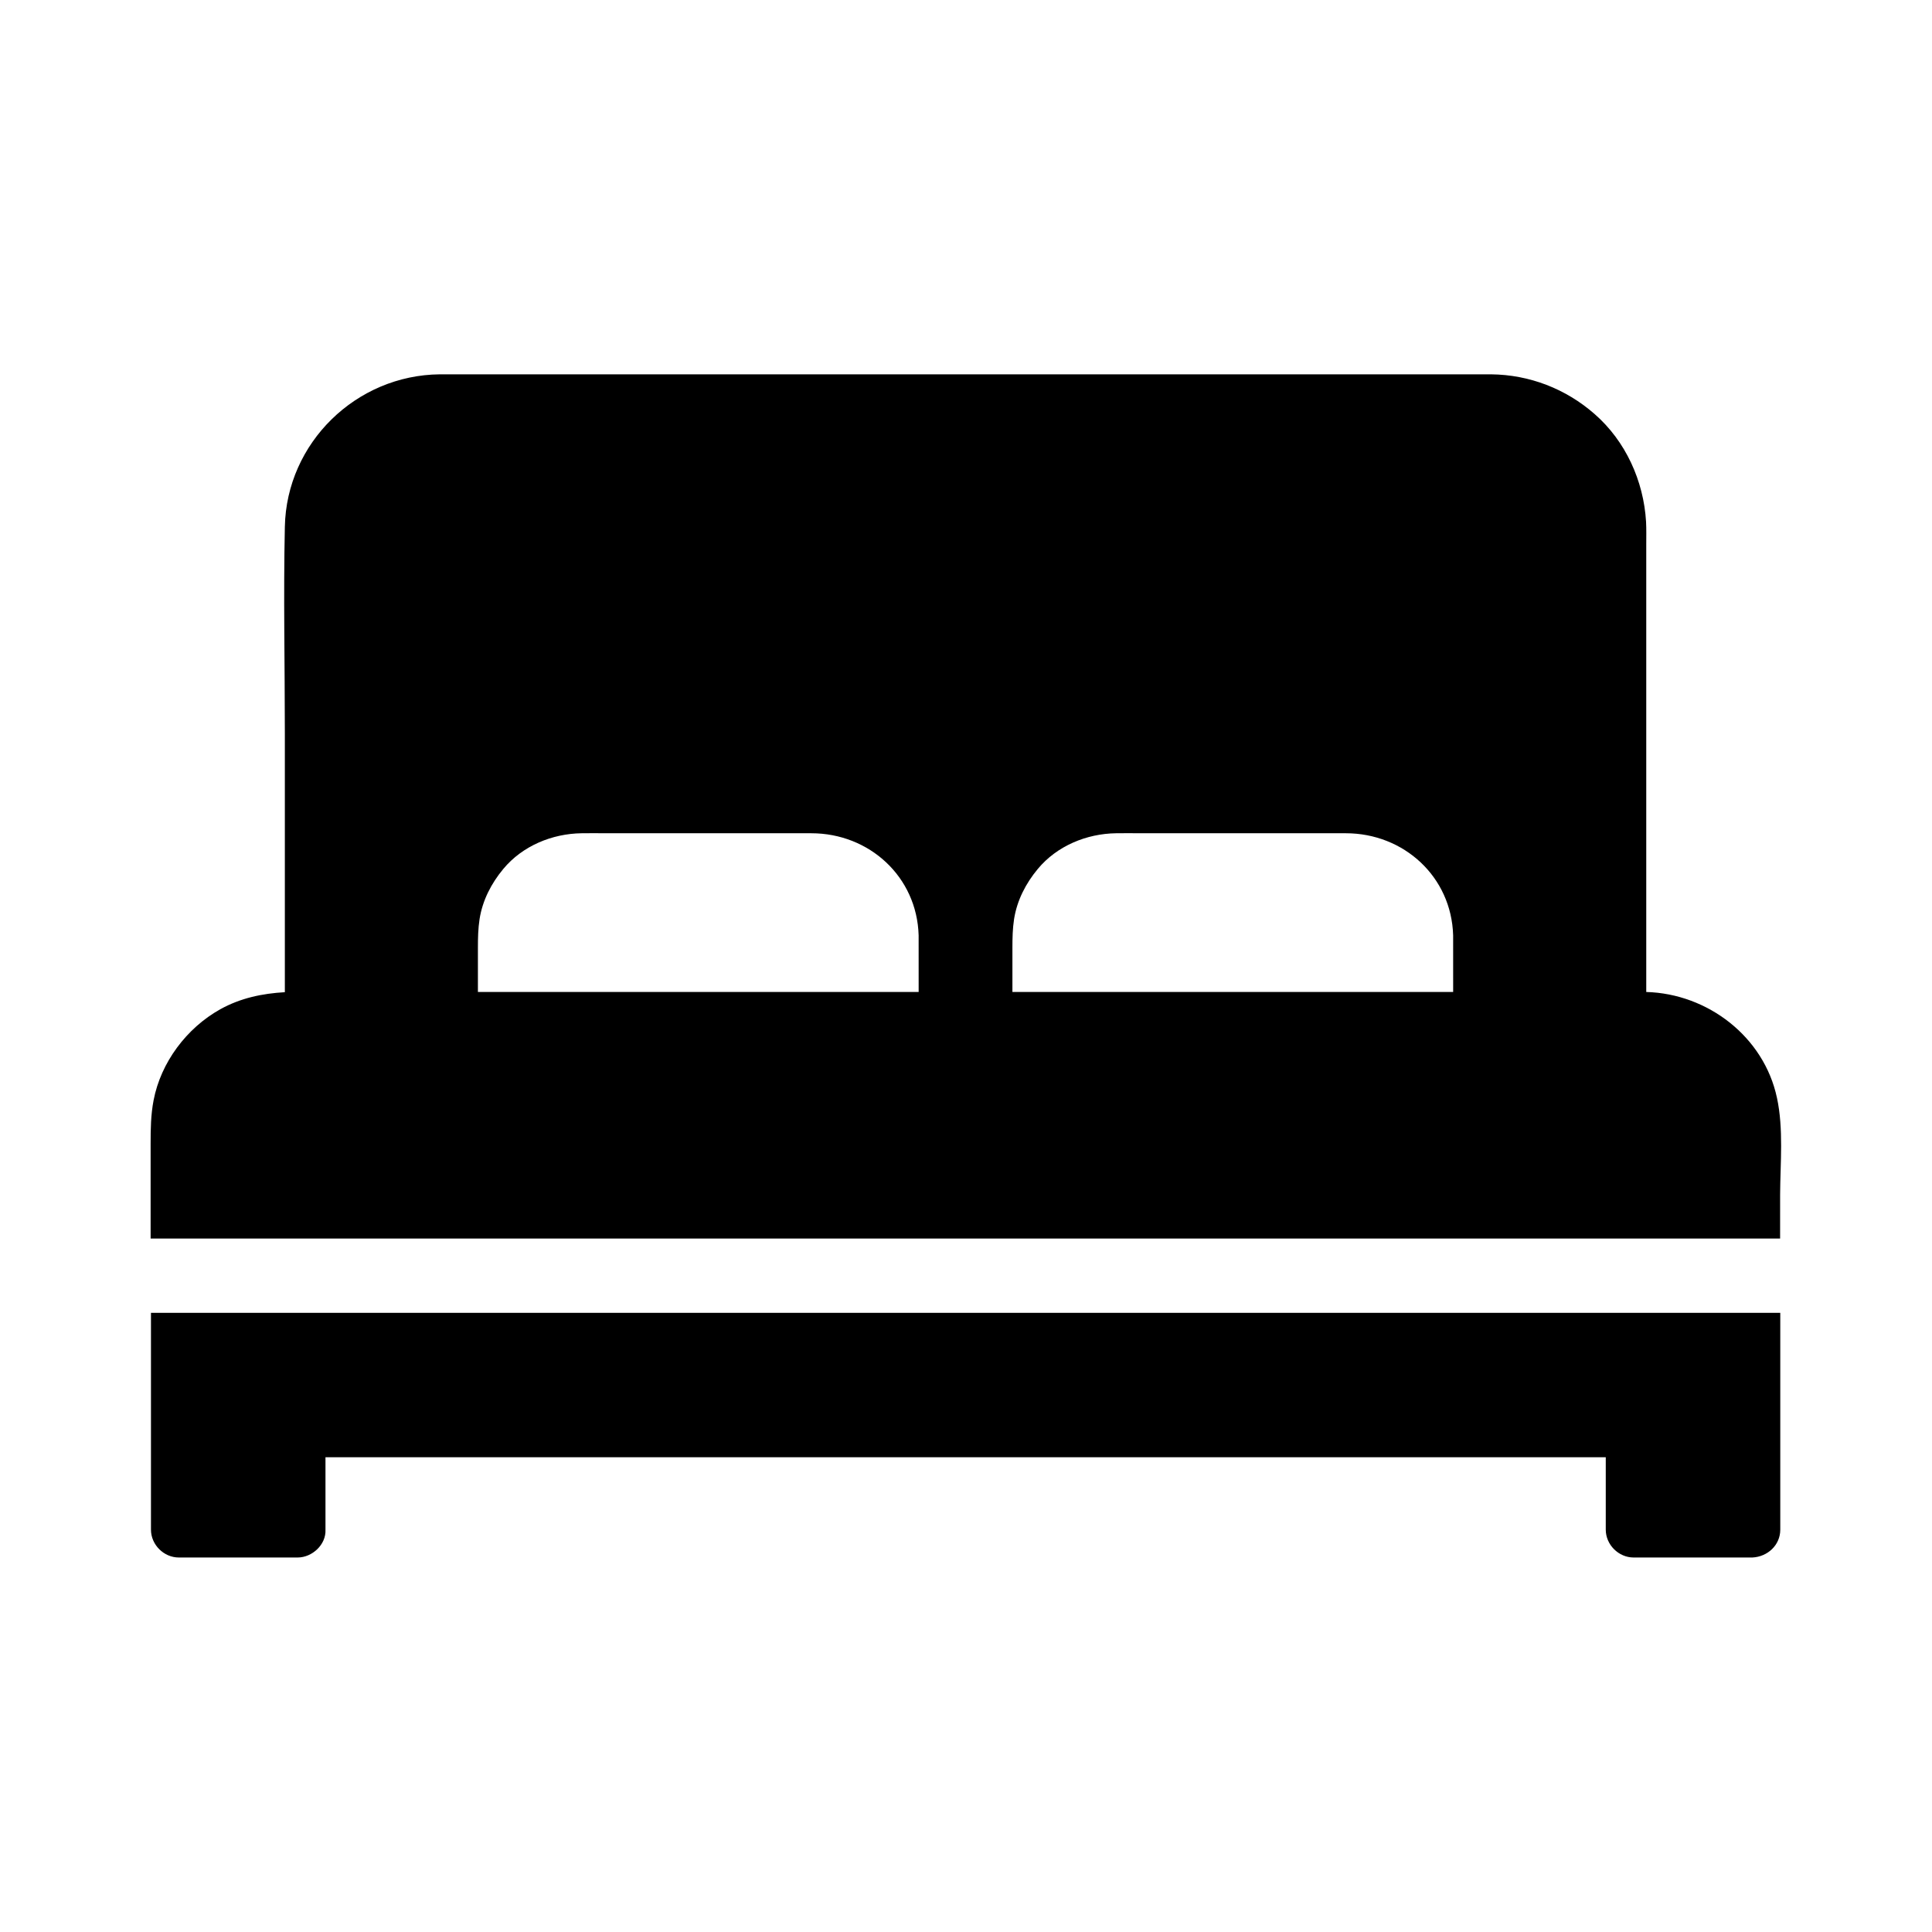
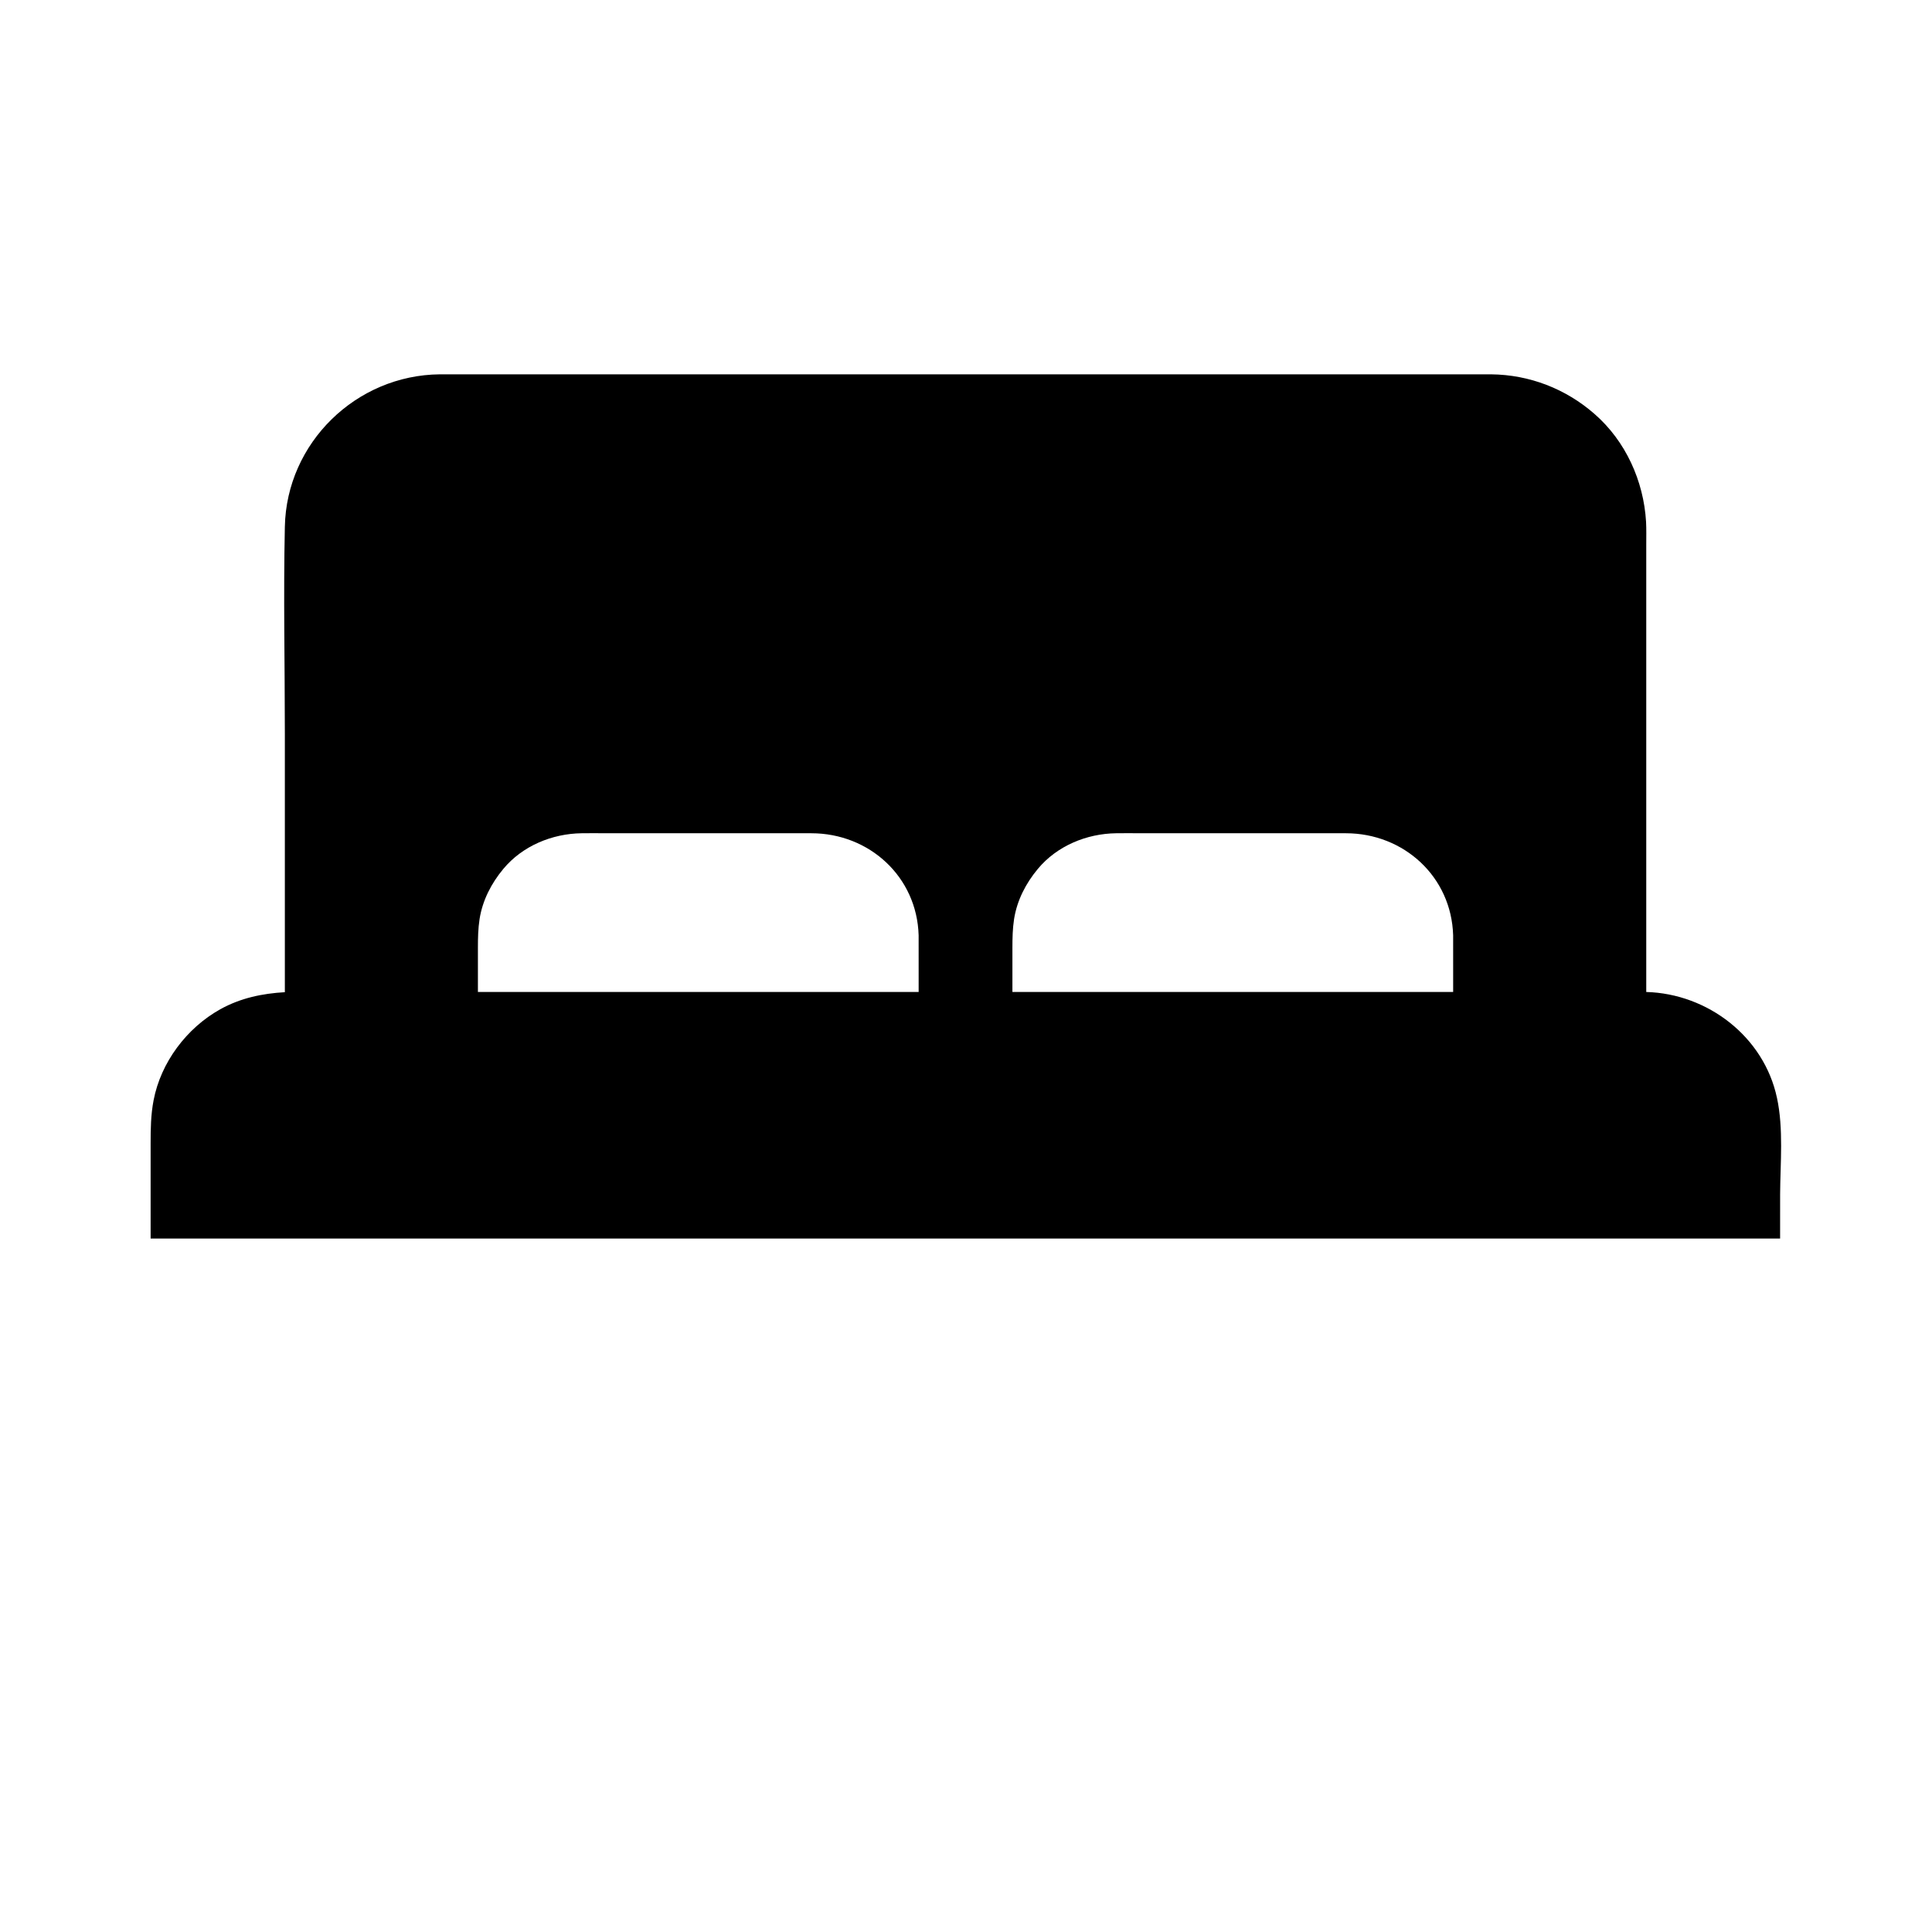
<svg xmlns="http://www.w3.org/2000/svg" fill="#000000" width="800px" height="800px" version="1.1" viewBox="144 144 512 512">
  <g>
    <path d="m614.91 434.93c-3.445-16.188-18.352-27.602-34.637-28.043v-118.52c0-2.016 0.051-4.082-0.051-6.102-0.641-10.824-5.41-21.352-13.629-28.535-7.625-6.691-17.27-10.43-27.453-10.527h-2.656-266.91-9.004c-22.188 0.195-40.641 18.156-41.082 40.395-0.395 18.301 0 36.605 0 54.906v68.438c-5.953 0.344-11.711 1.523-17.121 4.527-8.906 4.969-15.742 14.07-17.664 24.109-0.738 3.836-0.789 7.578-0.789 11.465v25.191h431.83l0.004-11.715c0.047-8.316 0.934-17.367-0.836-25.586zm-227.41-28.043h-116.85v-11.711c0-2.609 0.051-5.066 0.441-7.625 0.789-4.969 3.102-9.445 6.297-13.285 5.066-6.102 12.941-9.348 20.762-9.445 2.117-0.051 4.281 0 6.445 0h54.414c15.352 0 27.996 11.512 28.438 27.059v0.344l0.004 14.664zm141.6 0h-116.8v-11.711c0-2.609 0.051-5.066 0.441-7.625 0.789-4.969 3.102-9.445 6.297-13.285 5.066-6.102 12.941-9.348 20.762-9.445 2.117-0.051 4.281 0 6.445 0h54.414c15.352 0 27.996 11.512 28.438 27.059v0.344z" />
-     <path d="m615.79 491.91v57.465c0 4.133-3.394 7.184-7.379 7.379h-31.488c-3.984 0-7.379-3.394-7.379-7.379v-19.188h-339.29v19.188c0.195 3.984-3.543 7.379-7.379 7.379h-31.488c-3.984 0-7.379-3.394-7.379-7.379v-57.465h427.3 4.473z" />
  </g>
</svg>